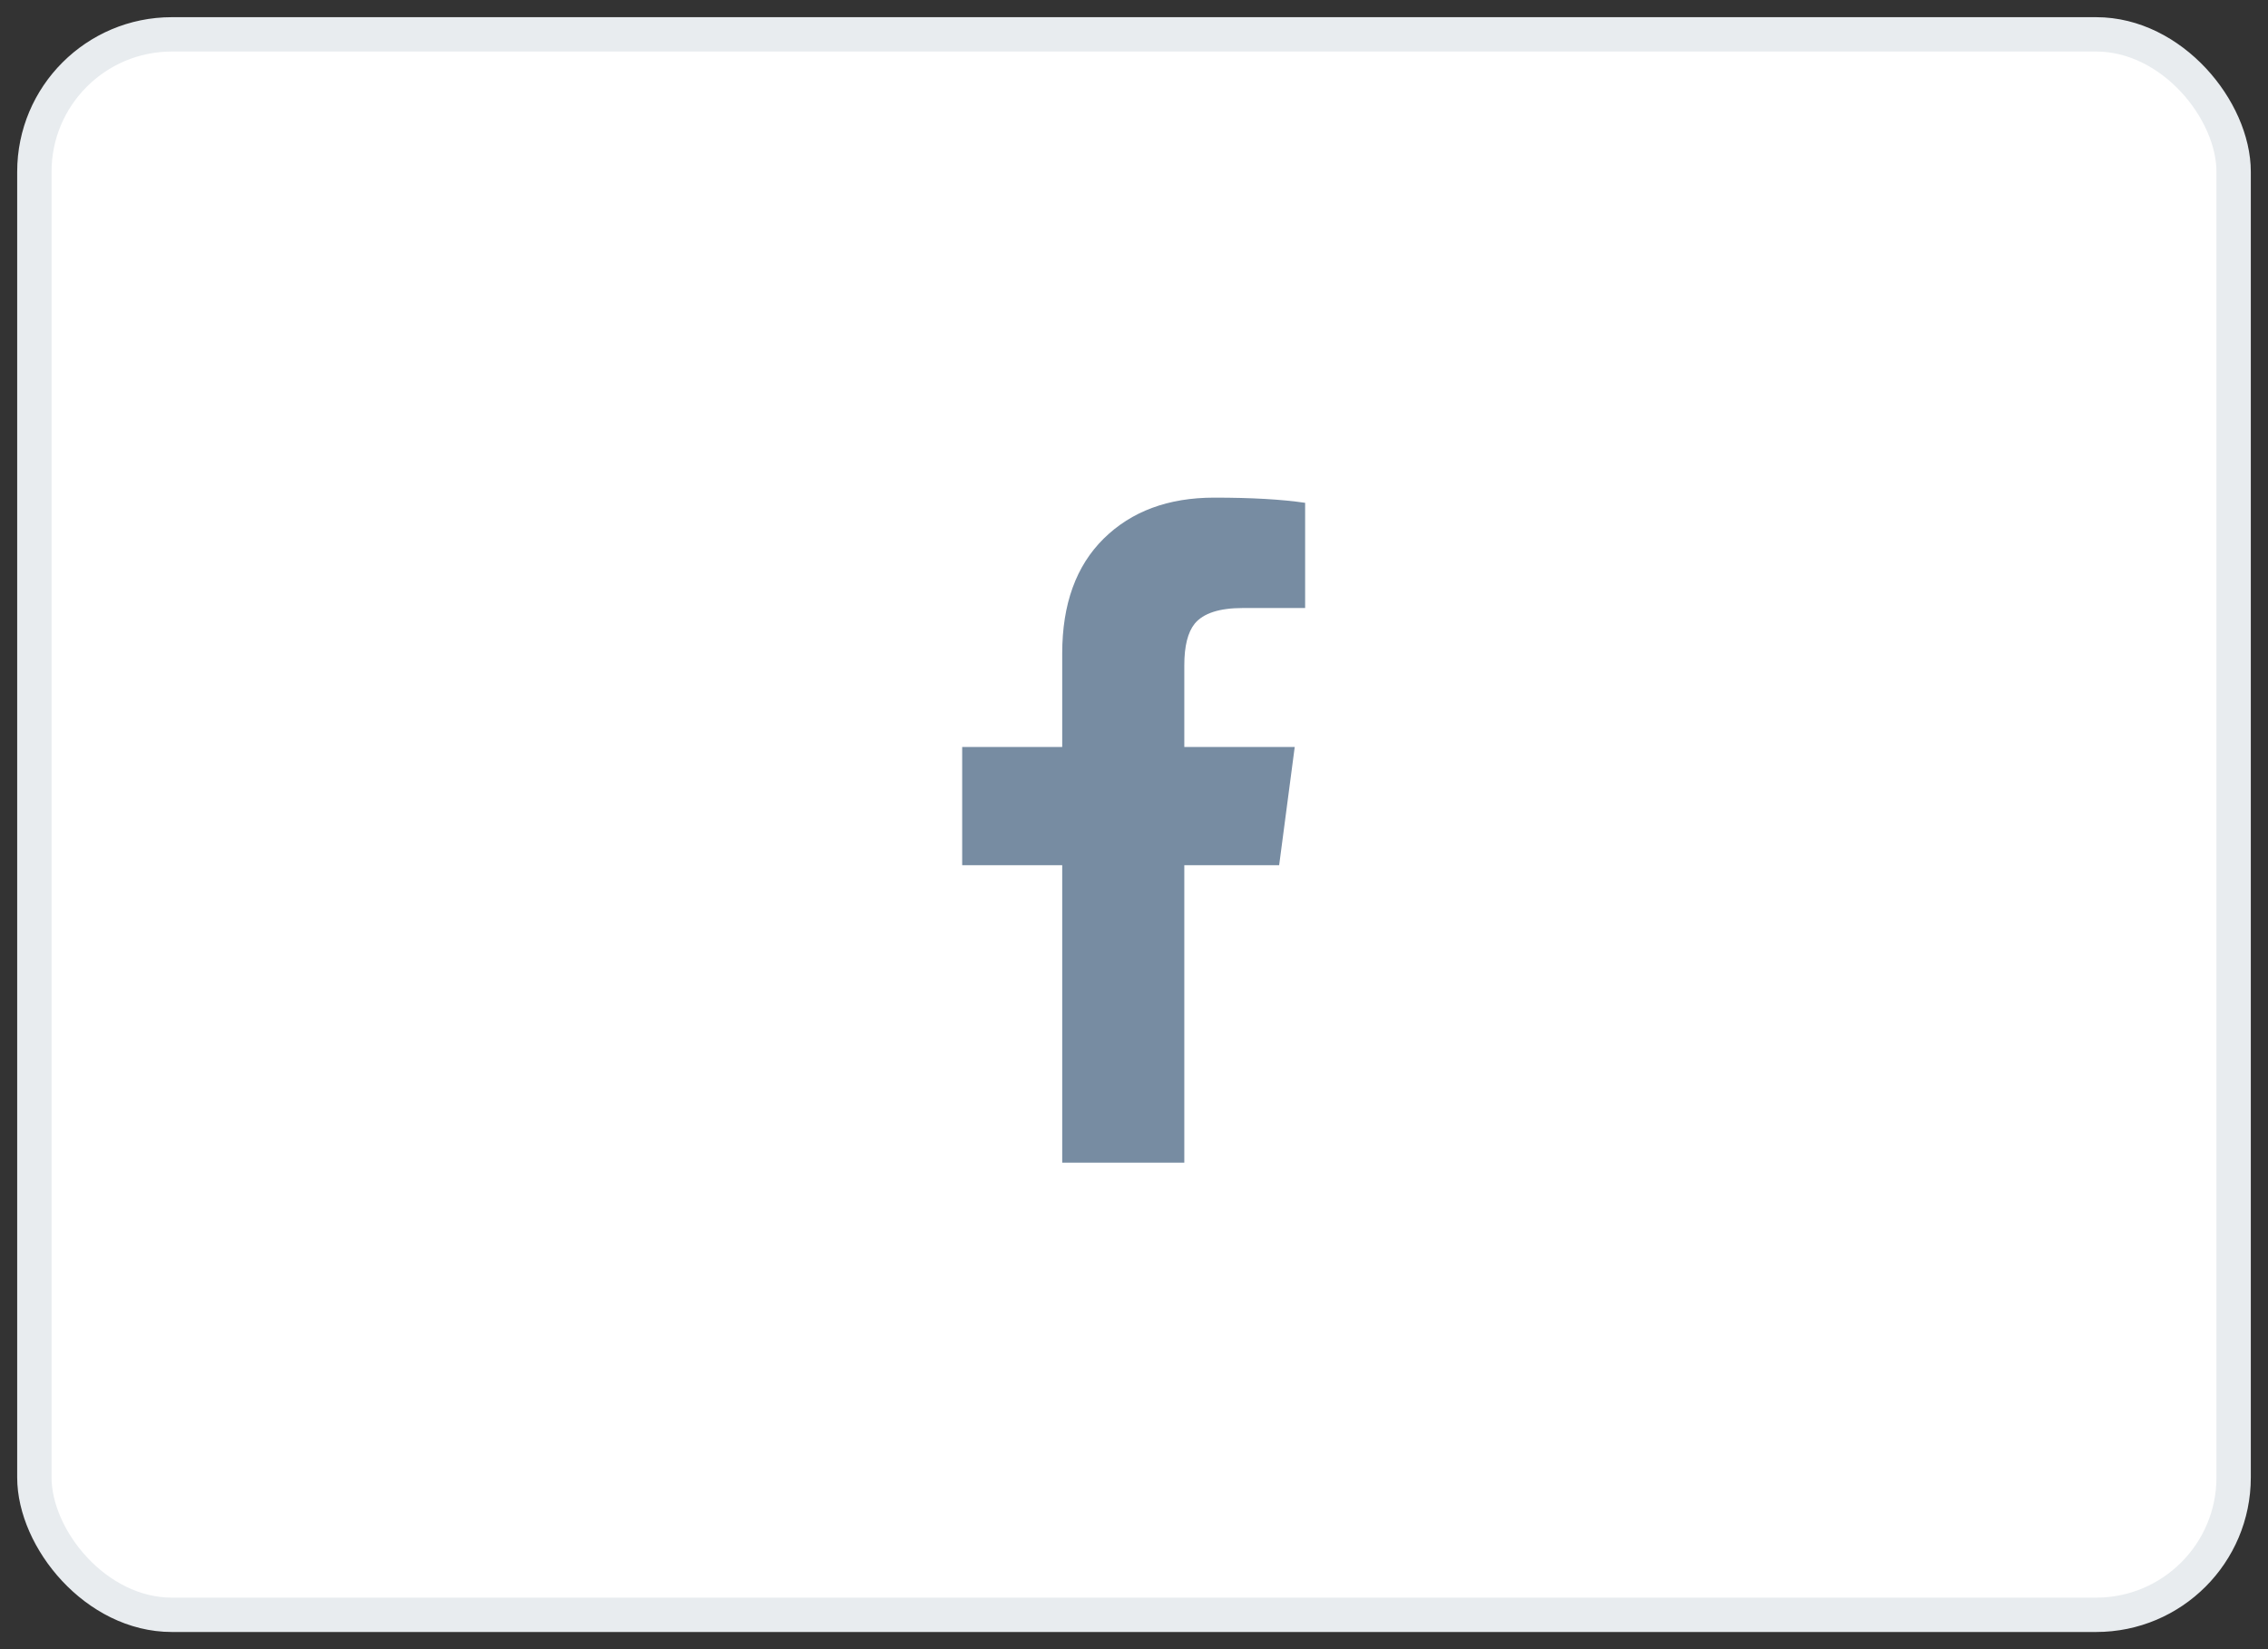
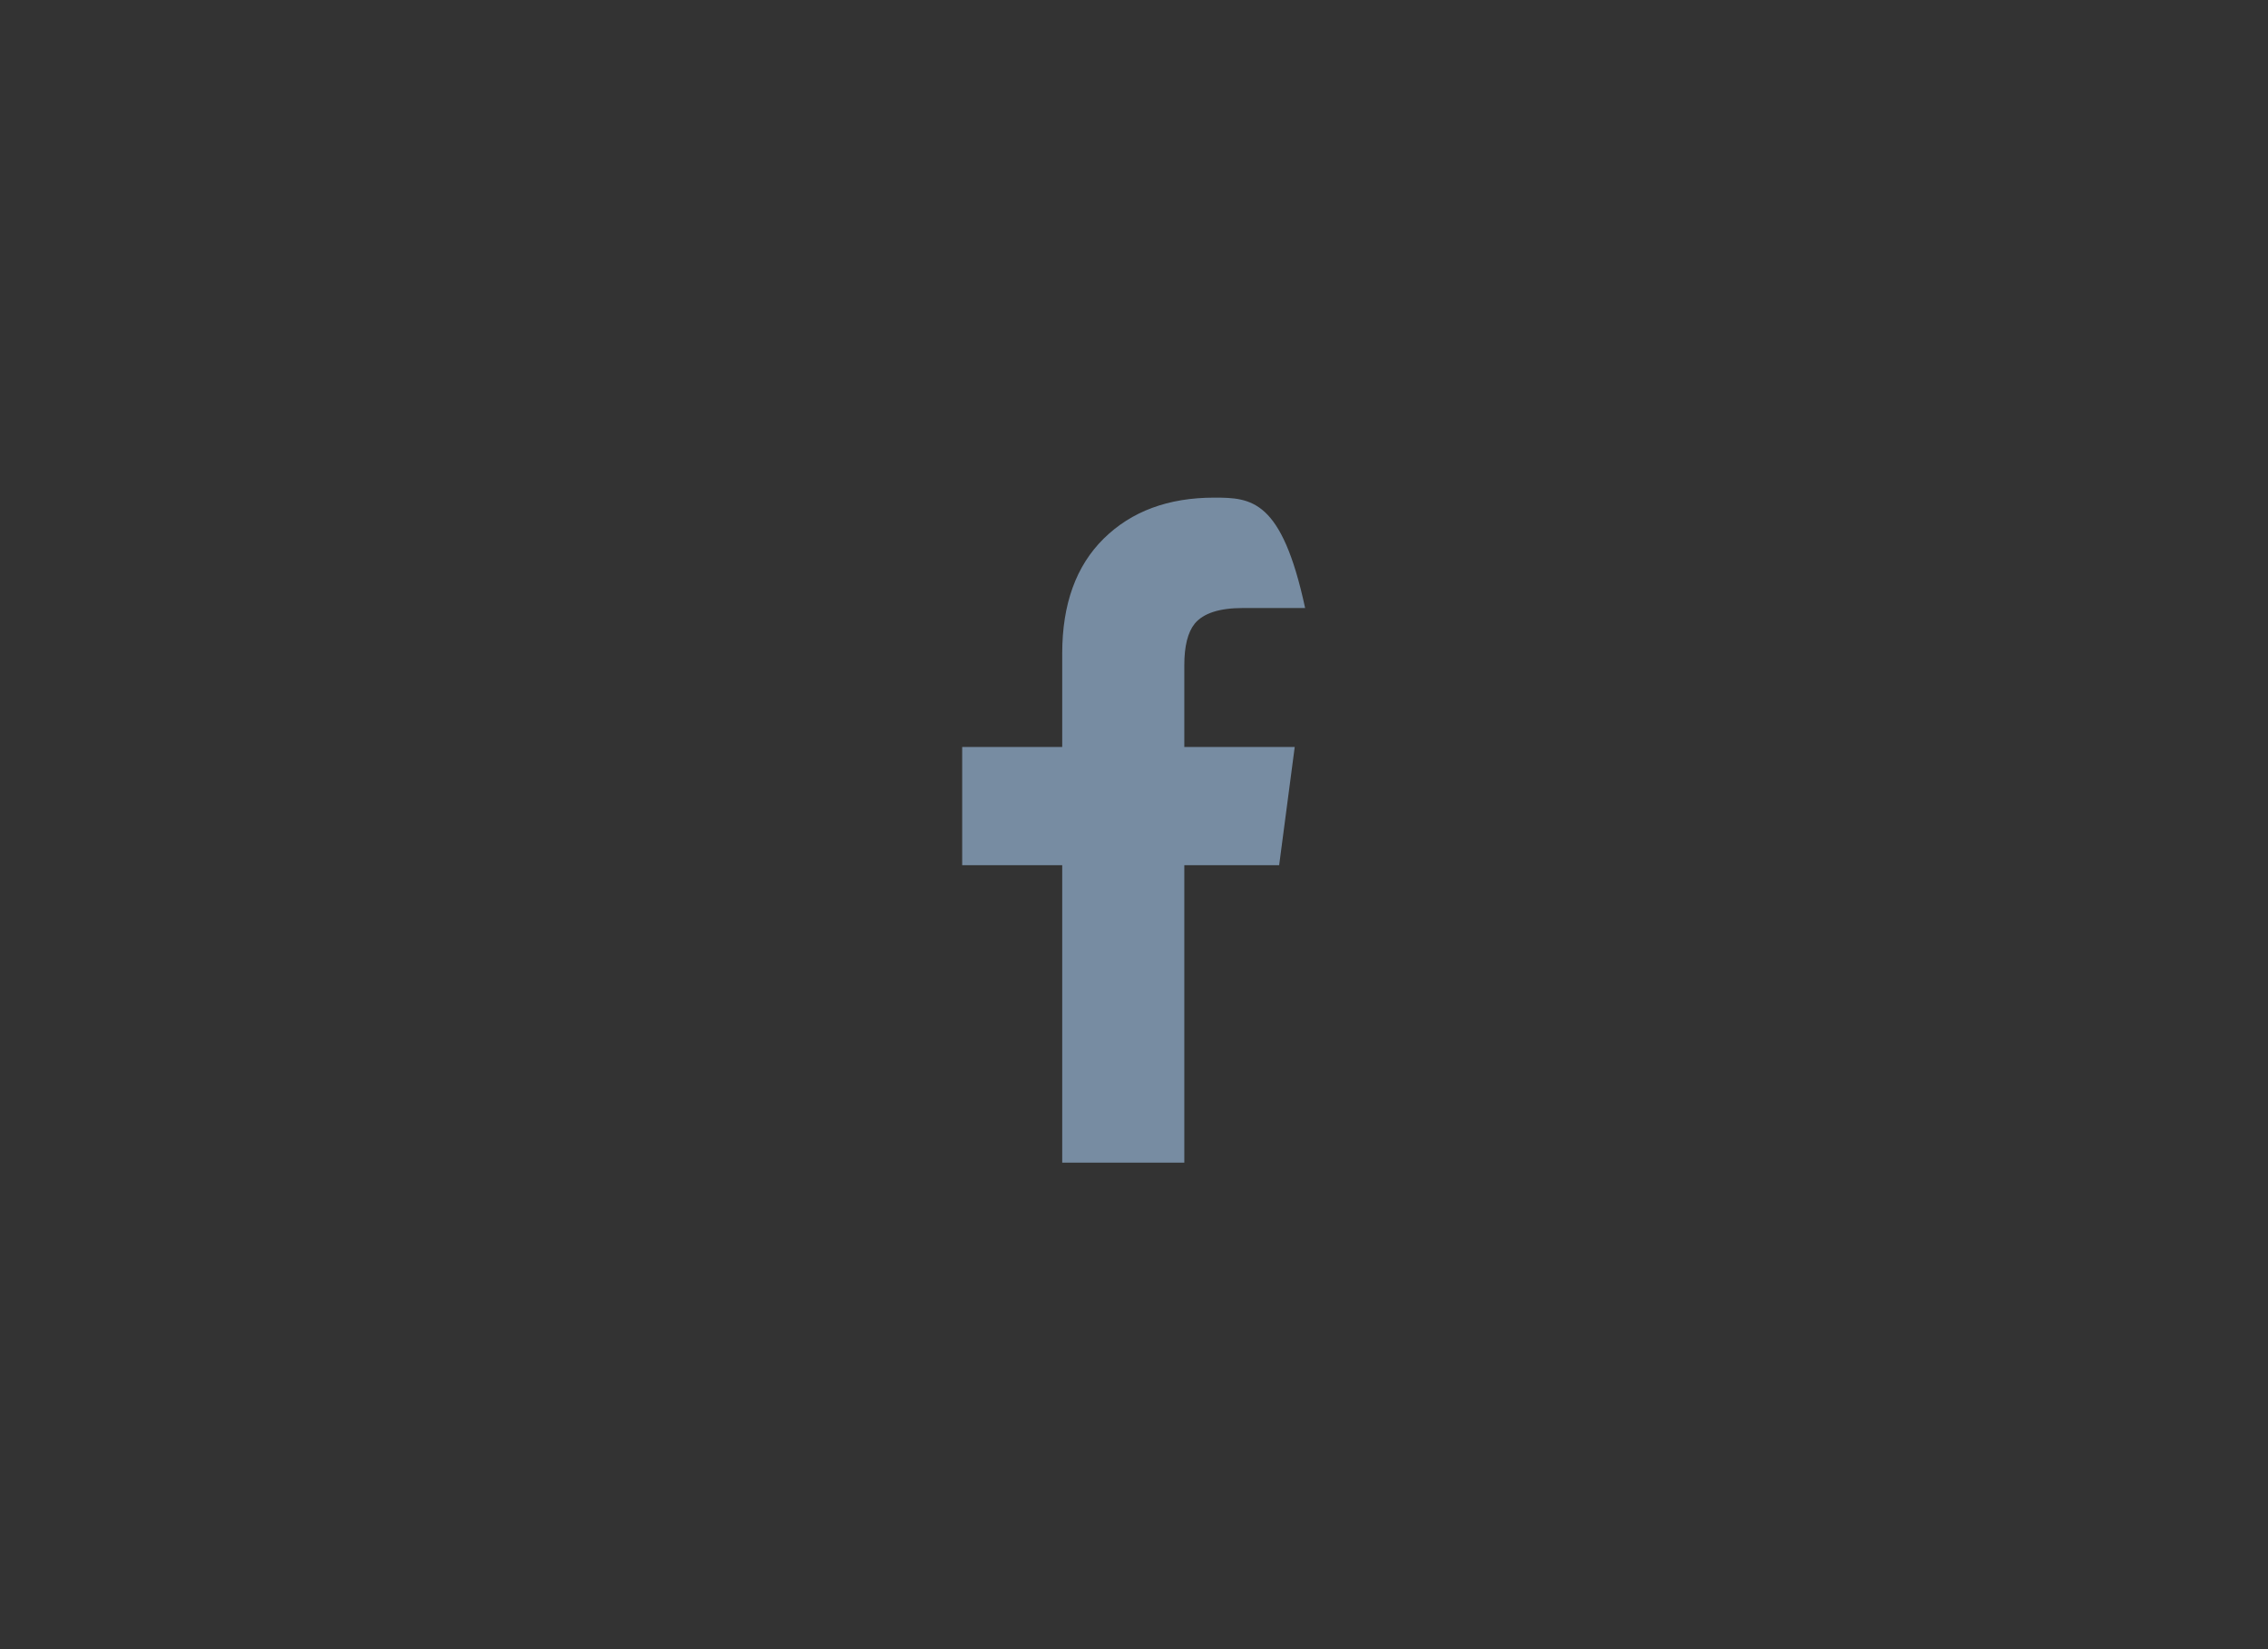
<svg xmlns="http://www.w3.org/2000/svg" width="66px" height="48px" viewBox="0 0 66 48" version="1.1">
  <rect x="0" y="0" width="66" height="48" fill="#333333" stroke="none" />
  <title>Facebook</title>
  <g id="Login-and-Register" stroke="none" stroke-width="1" fill="none" fill-rule="evenodd">
    <g id="8-Create-Account---Final-Step" transform="translate(-616, -685)">
      <g id="Group" transform="translate(443, 105)">
        <g id="Social-Logins" transform="translate(174, 547)">
          <g id="Facebook" transform="translate(0, 34)">
            <g id="Fills/White/Round-Outline" fill="#FFFFFF" stroke="#E8ECEF">
-               <rect id="Rectangle-Copy" x="0" y="0" width="64" height="46" rx="4" />
-             </g>
-             <path d="M29.911,32.839 L33.464,32.839 L33.464,24.182 L36.224,24.182 L36.677,20.742 L33.464,20.742 L33.464,18.361 C33.464,17.806 33.565,17.403 33.767,17.151 C34.019,16.848 34.485,16.697 35.165,16.697 L36.98,16.697 L36.98,13.635 C36.299,13.534 35.417,13.484 34.334,13.484 C32.998,13.484 31.927,13.881 31.12,14.675 C30.314,15.469 29.911,16.584 29.911,18.02 L29.911,20.742 L27,20.742 L27,24.182 L29.911,24.182 L29.911,32.839 Z" id="Path" fill="#778CA2" fill-rule="nonzero" />
+               </g>
+             <path d="M29.911,32.839 L33.464,32.839 L33.464,24.182 L36.224,24.182 L36.677,20.742 L33.464,20.742 L33.464,18.361 C33.464,17.806 33.565,17.403 33.767,17.151 C34.019,16.848 34.485,16.697 35.165,16.697 L36.98,16.697 C36.299,13.534 35.417,13.484 34.334,13.484 C32.998,13.484 31.927,13.881 31.12,14.675 C30.314,15.469 29.911,16.584 29.911,18.02 L29.911,20.742 L27,20.742 L27,24.182 L29.911,24.182 L29.911,32.839 Z" id="Path" fill="#778CA2" fill-rule="nonzero" />
          </g>
        </g>
      </g>
    </g>
  </g>
</svg>